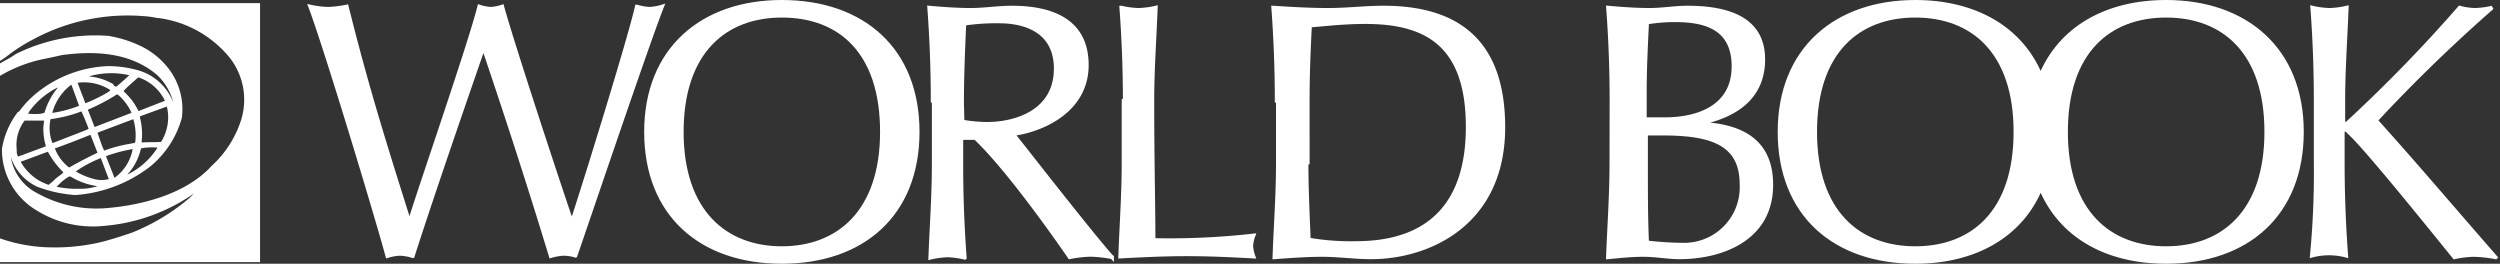
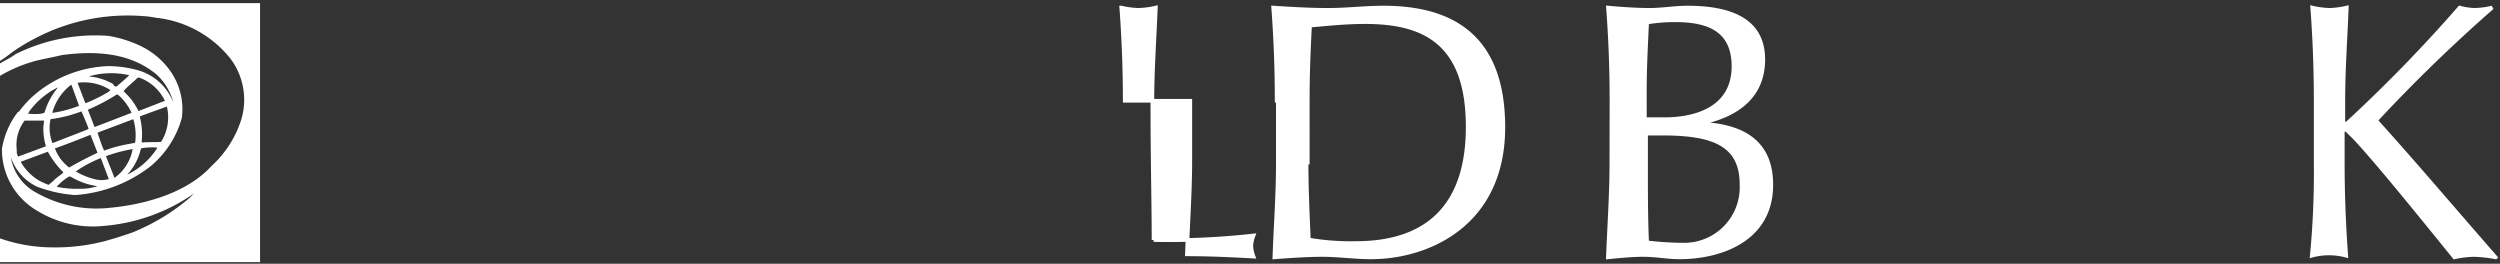
<svg xmlns="http://www.w3.org/2000/svg" viewBox="0 0 230.72 24.34">
  <rect x="0" y="0" width="230.72" height="24.34" fill="#333333" stroke="none" />
  <defs>
    <style>.cls-1,.cls-2{fill:#fff;}.cls-2{stroke:#fff;stroke-width:0.34px;}</style>
  </defs>
  <g id="Layer_2" data-name="Layer 2">
    <g id="Layer_1-2" data-name="Layer 1">
      <path class="cls-1" d="M0,.17V5.62a10.49,10.49,0,0,0,1-.71A17.5,17.5,0,0,1,3.22,3.55a18.38,18.38,0,0,1,9.91-2.07,8.52,8.52,0,0,1,1.32.17c.06,0,.06.06.06,0a10.17,10.17,0,0,1,6.74,3.74,6.3,6.3,0,0,1,1,5.69,9.77,9.77,0,0,1-2.75,4.26c-2.27,2.49-6.21,3.56-9.49,3.85a11.24,11.24,0,0,1-6.57-1.36A4.55,4.55,0,0,1,1,14.51a4.64,4.64,0,0,0,2.45,2.73A12.39,12.39,0,0,0,6.93,18a11.89,11.89,0,0,0,1.43-.18,12.72,12.72,0,0,0,5.55-2.49,8.88,8.88,0,0,0,2.87-4.44,6.12,6.12,0,0,0-1.32-4.68,7.1,7.1,0,0,0-2.56-2A11,11,0,0,0,10,3.31,16.49,16.49,0,0,0,1.43,5C1,5.33.48,5.56,0,5.86V7A13.13,13.13,0,0,1,3.52,5.56c.72-.17,1.44-.29,2.15-.47,3-.41,6.33-.3,8.84,1.84A5.32,5.32,0,0,1,16,9.48a4.92,4.92,0,0,0-3.28-3A10.5,10.5,0,0,0,10,6.1,11.17,11.17,0,0,0,3.76,8.29a9.44,9.44,0,0,0-2,2l-.12.06A7.48,7.48,0,0,0,.18,13.74,6.51,6.51,0,0,0,3.4,19.43a9.82,9.82,0,0,0,6.15,1.42,16.92,16.92,0,0,0,8.36-3l-.42.42a19.23,19.23,0,0,1-5.31,3.2c-.84.29-1.61.53-2.45.77a18.26,18.26,0,0,1-5,.59A14.71,14.71,0,0,1,0,22v2.19H24V.29H0ZM4.48,17.06a7.17,7.17,0,0,1-.9-.41,4.75,4.75,0,0,1-1.67-1.72L4.42,14a7.71,7.71,0,0,0,1.43,1.9c-.18.23-.54.41-.78.65A5.32,5.32,0,0,1,4.48,17.06ZM9,12.26l.11-.06L12.3,11V11a5.15,5.15,0,0,1,.18,2.13c-.06.12-.24.06-.36.12a12.89,12.89,0,0,0-2.51.65C9.37,13.39,9.19,12.79,9,12.26ZM9,14.1c-.89.41-1.79.89-2.62,1.36a4,4,0,0,1-1.32-1.78h.06c1.14-.41,2.21-.83,3.23-1.24Zm-.29-2.37v-.06l-.6-1.54.12-.06A18,18,0,0,0,10.81,8.7l.17.12a5,5,0,0,1,1.14,1.54v.06Zm-.54.17-.42.18L4.84,13.21A3.92,3.92,0,0,1,4.66,11a12.5,12.5,0,0,0,2.86-.72C7.76,10.84,8,11.37,8.18,11.9Zm-.72,5.52a9.21,9.21,0,0,1-2.21-.18,4.37,4.37,0,0,1,1.14-.95h.12a6.41,6.41,0,0,0,2.5.89A4.84,4.84,0,0,1,7.46,17.42Zm1.26-.89A6.37,6.37,0,0,1,7,15.82a10.93,10.93,0,0,1,2.2-1.19c.12-.06.12-.06.12,0l.72,1.9A2.53,2.53,0,0,1,8.72,16.53Zm1.85-.12c-.24-.65-.54-1.36-.78-2a14.4,14.4,0,0,1,2.45-.65v.06A4.15,4.15,0,0,1,10.57,16.41Zm1.19-.3A5.24,5.24,0,0,0,13,13.74l.06-.06a5.8,5.8,0,0,1,1.44-.06v.06A6.8,6.8,0,0,1,11.76,16.11ZM15.4,9.83a4.26,4.26,0,0,1-.53,3.26c-.6.06-1.14,0-1.74.06l-.06-.06a6.24,6.24,0,0,0-.17-2.31l.06-.06ZM12.72,7.16h.12A4.22,4.22,0,0,1,15.22,9.3l-2.44.95a6.4,6.4,0,0,0-.66-1.07,9,9,0,0,0-.72-.77C11.82,7.93,12.3,7.58,12.72,7.16Zm-.84-.23c.06,0,0,.06,0,.06-.3.29-.66.59-1,.89s-.36-.12-.54-.18a5.41,5.41,0,0,0-2.15-.65A7.51,7.51,0,0,1,11.88,6.93ZM10.15,8.29c.06.12-.12.12-.12.18A14.3,14.3,0,0,1,7.88,9.53L7.16,7.64A4.47,4.47,0,0,1,10.15,8.29ZM6.57,7.82l.06.11.65,1.78v.06a11.61,11.61,0,0,1-2.44.65v-.06A4.82,4.82,0,0,1,6.57,7.82ZM2.69,10.3A7.22,7.22,0,0,1,5.25,8.11a.21.21,0,0,0,.12-.06,6.37,6.37,0,0,0-1.25,2.31c-.06.12-.18.06-.24.12a4.79,4.79,0,0,1-1.31,0C2.57,10.42,2.69,10.42,2.69,10.3Zm-.42.83H4.06c0,.24-.06.48-.06.72a5.49,5.49,0,0,0,.24,1.65l-2.57.95a.94.94,0,0,1-.12-.59A3.72,3.72,0,0,1,2.27,11.13Z" />
-       <path class="cls-2" d="M28.62.6a8.67,8.67,0,0,0,1.69.21A11.08,11.08,0,0,0,32,.6c1.7,6.79,3.08,11.36,5.74,19.75h.1C39,16.63,43.38,4,44.23.6a3.91,3.91,0,0,0,1.06.21A4,4,0,0,0,46.35.6c1,3.61,5.2,16.35,6.37,19.75h.11c1-3,5.31-16.89,5.94-19.75a4.89,4.89,0,0,0,1.17.21A4.72,4.72,0,0,0,61.11.6c-1.27,3.18-6.8,19.54-8,23A3.75,3.75,0,0,0,52,23.43a5.19,5.19,0,0,0-1.17.21c-1.91-6.27-3.93-12.53-6.16-19.11h-.11c-1.06,3.08-4.46,12.84-6.47,19.11a4.44,4.44,0,0,0-1.17-.21,4.3,4.3,0,0,0-1.17.21C34.77,20,30,4.21,28.62.6Z" />
-       <path class="cls-2" d="M72.15.17c7.44,0,12.54,4.36,12.54,12s-5.1,12-12.54,12-12.53-4.35-12.53-12S64.83.17,72.15.17Zm0,1.28c-5.2,0-9.23,3.29-9.23,10.72S67,22.9,72.15,22.9s9.24-3.29,9.24-10.73S77.46,1.45,72.15,1.45Z" />
-       <path class="cls-2" d="M86.07,9.3q0-4.29-.32-8.6C87,.81,88.3.91,89.57.91S92.12.7,93.39.7C97.22.7,100.3,2,100.3,6c0,4.36-4.36,6.06-6.8,6.37,1.59,2,7.22,9.24,9.13,11.37a12.48,12.48,0,0,0-2-.22,11.41,11.41,0,0,0-1.91.22c-1.38-2-5.73-8.18-8.7-11H88.72v2.44q0,4.31.32,8.61a7.9,7.9,0,0,0-1.59-.22,8,8,0,0,0-1.6.22c.11-2.87.32-5.74.32-8.61V9.3Zm2.76,1.92a13.87,13.87,0,0,0,2.23.21c2.76,0,6.37-1.17,6.37-5.1,0-3.5-2.87-4.35-5.2-4.35A19.81,19.81,0,0,0,89,2.19c-.11,2.44-.21,4.88-.21,7.22Z" />
-       <path class="cls-2" d="M103.8,9.3q0-4.29-.32-8.6a7.88,7.88,0,0,0,1.59.21,7.89,7.89,0,0,0,1.6-.21c-.11,2.87-.32,5.74-.32,8.6,0,5.63.11,9.56.11,12.85a69.46,69.46,0,0,0,9.23-.42,3.32,3.32,0,0,0-.21.95,3.31,3.31,0,0,0,.21,1c-2-.11-4.14-.21-6.15-.21s-4.15.1-6.16.21c.1-2.87.31-5.73.31-8.6V9.3Z" />
+       <path class="cls-2" d="M103.8,9.3q0-4.29-.32-8.6a7.88,7.88,0,0,0,1.59.21,7.89,7.89,0,0,0,1.6-.21c-.11,2.87-.32,5.74-.32,8.6,0,5.63.11,9.56.11,12.85a69.46,69.46,0,0,0,9.23-.42,3.32,3.32,0,0,0-.21.95,3.31,3.31,0,0,0,.21,1c-2-.11-4.14-.21-6.15-.21c.1-2.87.31-5.73.31-8.6V9.3Z" />
      <path class="cls-2" d="M117.82,9.3q0-4.29-.32-8.6c1.7.11,3.4.21,5.1.21S126,.7,127.69.7c7.86,0,11.05,4.14,11.05,11.05,0,8.92-6.9,12-12.21,12-1.49,0-3-.22-4.46-.22s-3,.11-4.46.22c.1-2.87.32-5.74.32-8.61V9.3ZM120.58,15c0,2.33.11,4.78.21,7.11a23,23,0,0,0,4.36.32c4.88,0,10.3-1.91,10.3-10.72,0-7.76-4-9.67-9.45-9.67-2,0-3.83.22-5.1.32-.11,2.13-.21,4.46-.21,6.9V15Z" />
      <path class="cls-2" d="M148.72,9.3q0-4.29-.32-8.6c1.17.11,2.66.21,3.83.21s2.33-.21,3.5-.21c3.82,0,7,1.06,7,4.78,0,3.29-2.23,5.1-5.63,5.84v.11c3.93.21,6.37,1.8,6.37,5.63,0,5-4.57,6.69-8.49,6.69-1.07,0-2.13-.22-3.3-.22s-2.12.11-3.29.22c.11-2.87.32-5.84.32-8.71ZM153.6,11c3.19,0,6.38-1.17,6.38-4.88s-2.87-4.25-5.42-4.25a14.92,14.92,0,0,0-2.55.21c-.1,2.13-.21,4.25-.21,6.37V11Zm-1.69,4.57c0,2.23,0,4.57.1,6.8a30.18,30.18,0,0,0,3.29.21A5.3,5.3,0,0,0,160.72,17c0-3.82-2.87-4.67-7.33-4.67h-1.48Z" />
-       <path class="cls-2" d="M199.91.17c-5.53,0-9.77,2.44-11.58,6.8-1.8-4.36-6.05-6.8-11.57-6.8-7.33,0-12.53,4.36-12.53,12s5.09,12,12.53,12c5.52,0,9.77-2.44,11.57-6.8,1.81,4.36,6,6.8,11.58,6.8,7.43,0,12.53-4.35,12.53-12S207.23.17,199.91.17ZM176.76,22.9c-5.21,0-9.24-3.29-9.24-10.73s4-10.72,9.24-10.72S186,4.74,186,12.17,182,22.9,176.76,22.9Zm23.15,0c-5.21,0-9.24-3.29-9.24-10.73s4-10.72,9.24-10.72,9.24,3.29,9.24,10.72S205.11,22.9,199.91,22.9Z" />
      <path class="cls-2" d="M213.71,15V9.3q0-4.29-.32-8.6a8,8,0,0,0,1.6.21A7.88,7.88,0,0,0,216.58.7c-.11,2.87-.32,5.74-.32,8.6v1.81c0,.21.11.32.21.32s.21-.11.43-.32A136.6,136.6,0,0,0,227,.7a5.91,5.91,0,0,0,1.38.21A7.88,7.88,0,0,0,230,.7a146,146,0,0,0-10.73,10.41c3.61,4,7.33,8.39,11.05,12.64a12.61,12.61,0,0,0-2-.22,9.15,9.15,0,0,0-1.81.22c-3.18-3.93-8.17-10.09-9.66-11.47-.21-.21-.32-.32-.42-.32a.24.24,0,0,0-.22.21V15c0,2.87.11,5.73.32,8.6a6.12,6.12,0,0,0-3.18,0A79.87,79.87,0,0,0,213.71,15Z" />
    </g>
  </g>
</svg>